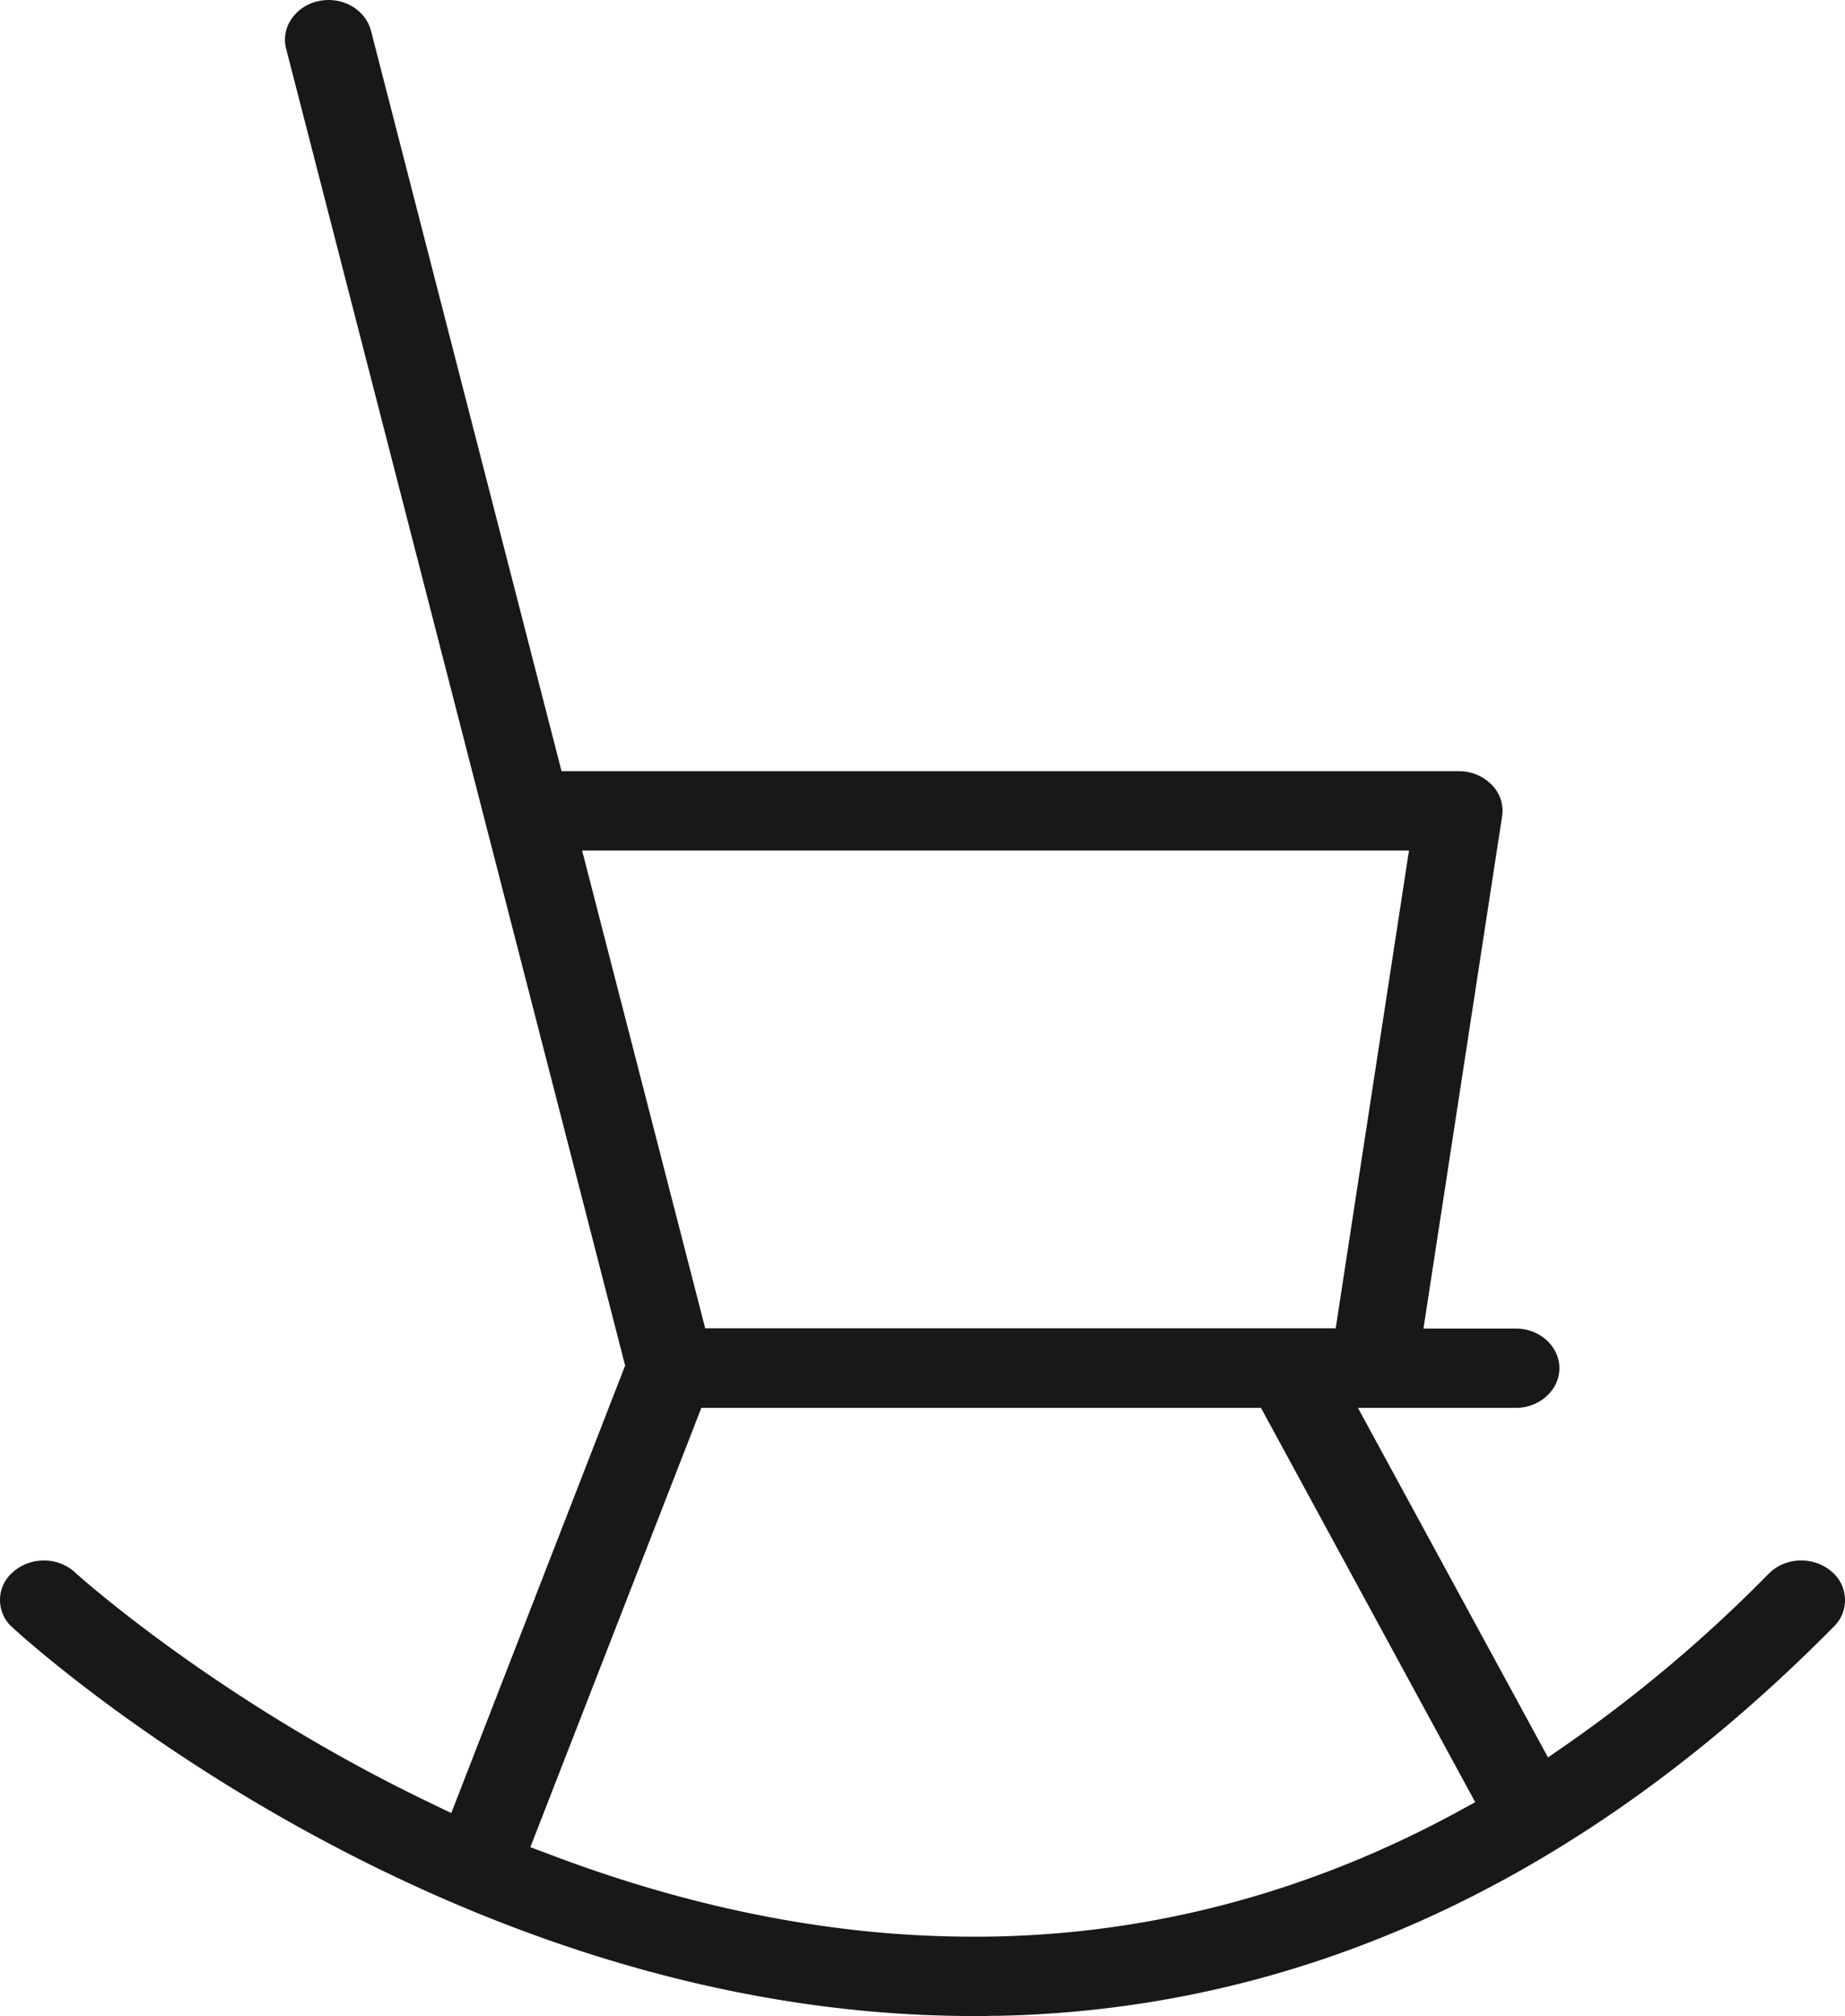
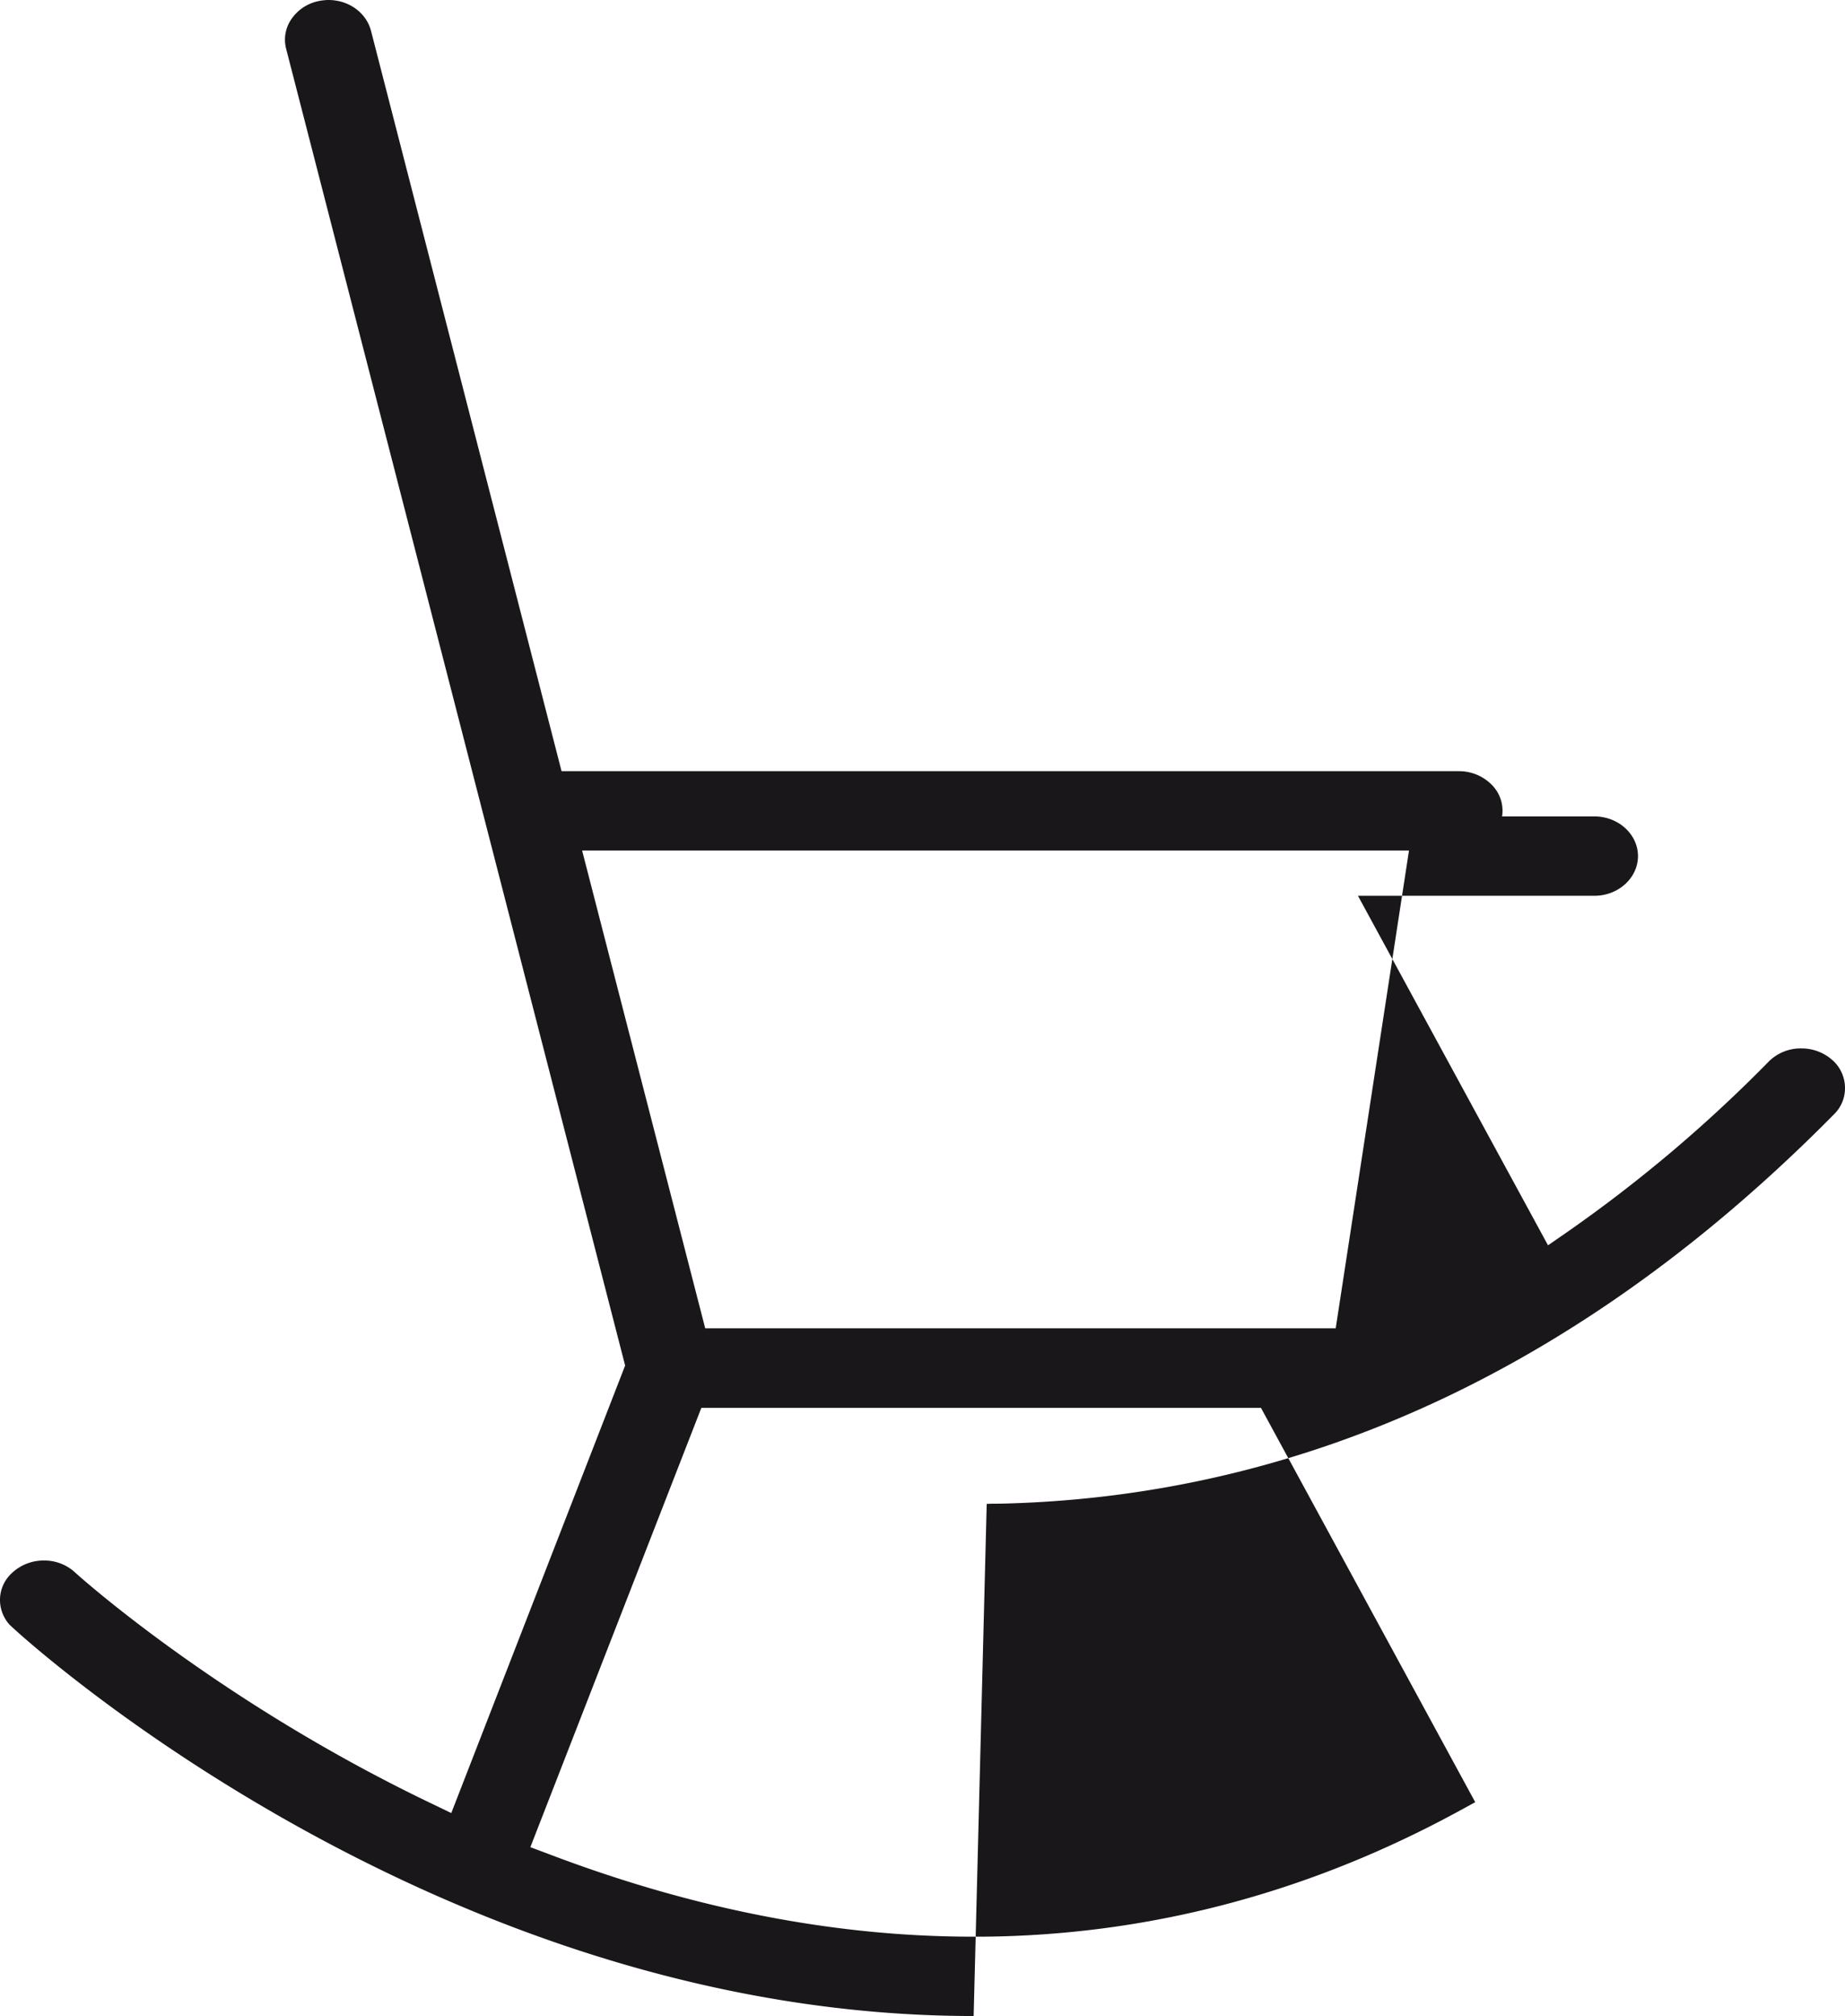
<svg xmlns="http://www.w3.org/2000/svg" viewBox="0 0 762.9 833.4">
  <defs>
    <style>.cls-1{fill:#1a171b;}</style>
  </defs>
  <g id="Livello_2" data-name="Livello 2">
    <g id="Livello_1-2" data-name="Livello 1">
      <g id="Livello_1-2-2" data-name="Livello 1-2">
-         <path class="cls-1" d="M402.6,833.4c-220,0-390.2-153.9-397.29-160.5l-.1-.1c-.4-.3-.7-.7-1.1-1A15.32,15.32,0,0,1,0,660.9a15.08,15.08,0,0,1,4.9-10.6l.1-.1a19.12,19.12,0,0,1,13.2-5.1,18.73,18.73,0,0,1,12.7,4.8l.1.1c2.4,2.2,60,53.7,147.3,95.5l8.3,4,71.89-185L118.3,20.1a14.92,14.92,0,0,1,1.8-11.6,17.93,17.93,0,0,1,11.4-8,21,21,0,0,1,4.3-.5c8.4,0,15.6,5.2,17.6,12.7l78.8,306.1H603.5a18.93,18.93,0,0,1,13.6,5.9,15.14,15.14,0,0,1,4,12.8L588.6,549.2h38.2c9.9,0,18,7.4,18,16.4s-8.1,16.4-18,16.4H561.5l78.6,144.5,7.8-5.4a586.37,586.37,0,0,0,83.5-70.6,18.65,18.65,0,0,1,13.4-5.4,19.16,19.16,0,0,1,12.5,4.5l.1.1a9,9,0,0,1,1,.9,15.36,15.36,0,0,1,4.5,10.9,15,15,0,0,1-4.5,10.8c-102.7,104-218.7,158.2-344.9,161-1.9,0-3.7,0-5.5.1ZM219.3,763.6l8,3c59.5,22.6,118.3,34,174.8,34,3.6,0,7.21,0,10.8-.1,65.9-1.6,129.7-18.9,189.6-51.4L610,745,521.41,582H290Zm72.3-214.5H552.31l30.3-197.5H240.7Z" />
+         <path class="cls-1" d="M402.6,833.4c-220,0-390.2-153.9-397.29-160.5l-.1-.1c-.4-.3-.7-.7-1.1-1A15.32,15.32,0,0,1,0,660.9a15.08,15.08,0,0,1,4.9-10.6l.1-.1a19.12,19.12,0,0,1,13.2-5.1,18.73,18.73,0,0,1,12.7,4.8l.1.1c2.4,2.2,60,53.7,147.3,95.5l8.3,4,71.89-185L118.3,20.1a14.92,14.92,0,0,1,1.8-11.6,17.93,17.93,0,0,1,11.4-8,21,21,0,0,1,4.3-.5c8.4,0,15.6,5.2,17.6,12.7l78.8,306.1H603.5a18.93,18.93,0,0,1,13.6,5.9,15.14,15.14,0,0,1,4,12.8h38.2c9.9,0,18,7.4,18,16.4s-8.1,16.4-18,16.4H561.5l78.6,144.5,7.8-5.4a586.37,586.37,0,0,0,83.5-70.6,18.65,18.65,0,0,1,13.4-5.4,19.16,19.16,0,0,1,12.5,4.5l.1.1a9,9,0,0,1,1,.9,15.36,15.36,0,0,1,4.5,10.9,15,15,0,0,1-4.5,10.8c-102.7,104-218.7,158.2-344.9,161-1.9,0-3.7,0-5.5.1ZM219.3,763.6l8,3c59.5,22.6,118.3,34,174.8,34,3.6,0,7.21,0,10.8-.1,65.9-1.6,129.7-18.9,189.6-51.4L610,745,521.41,582H290Zm72.3-214.5H552.31l30.3-197.5H240.7Z" />
      </g>
    </g>
  </g>
</svg>